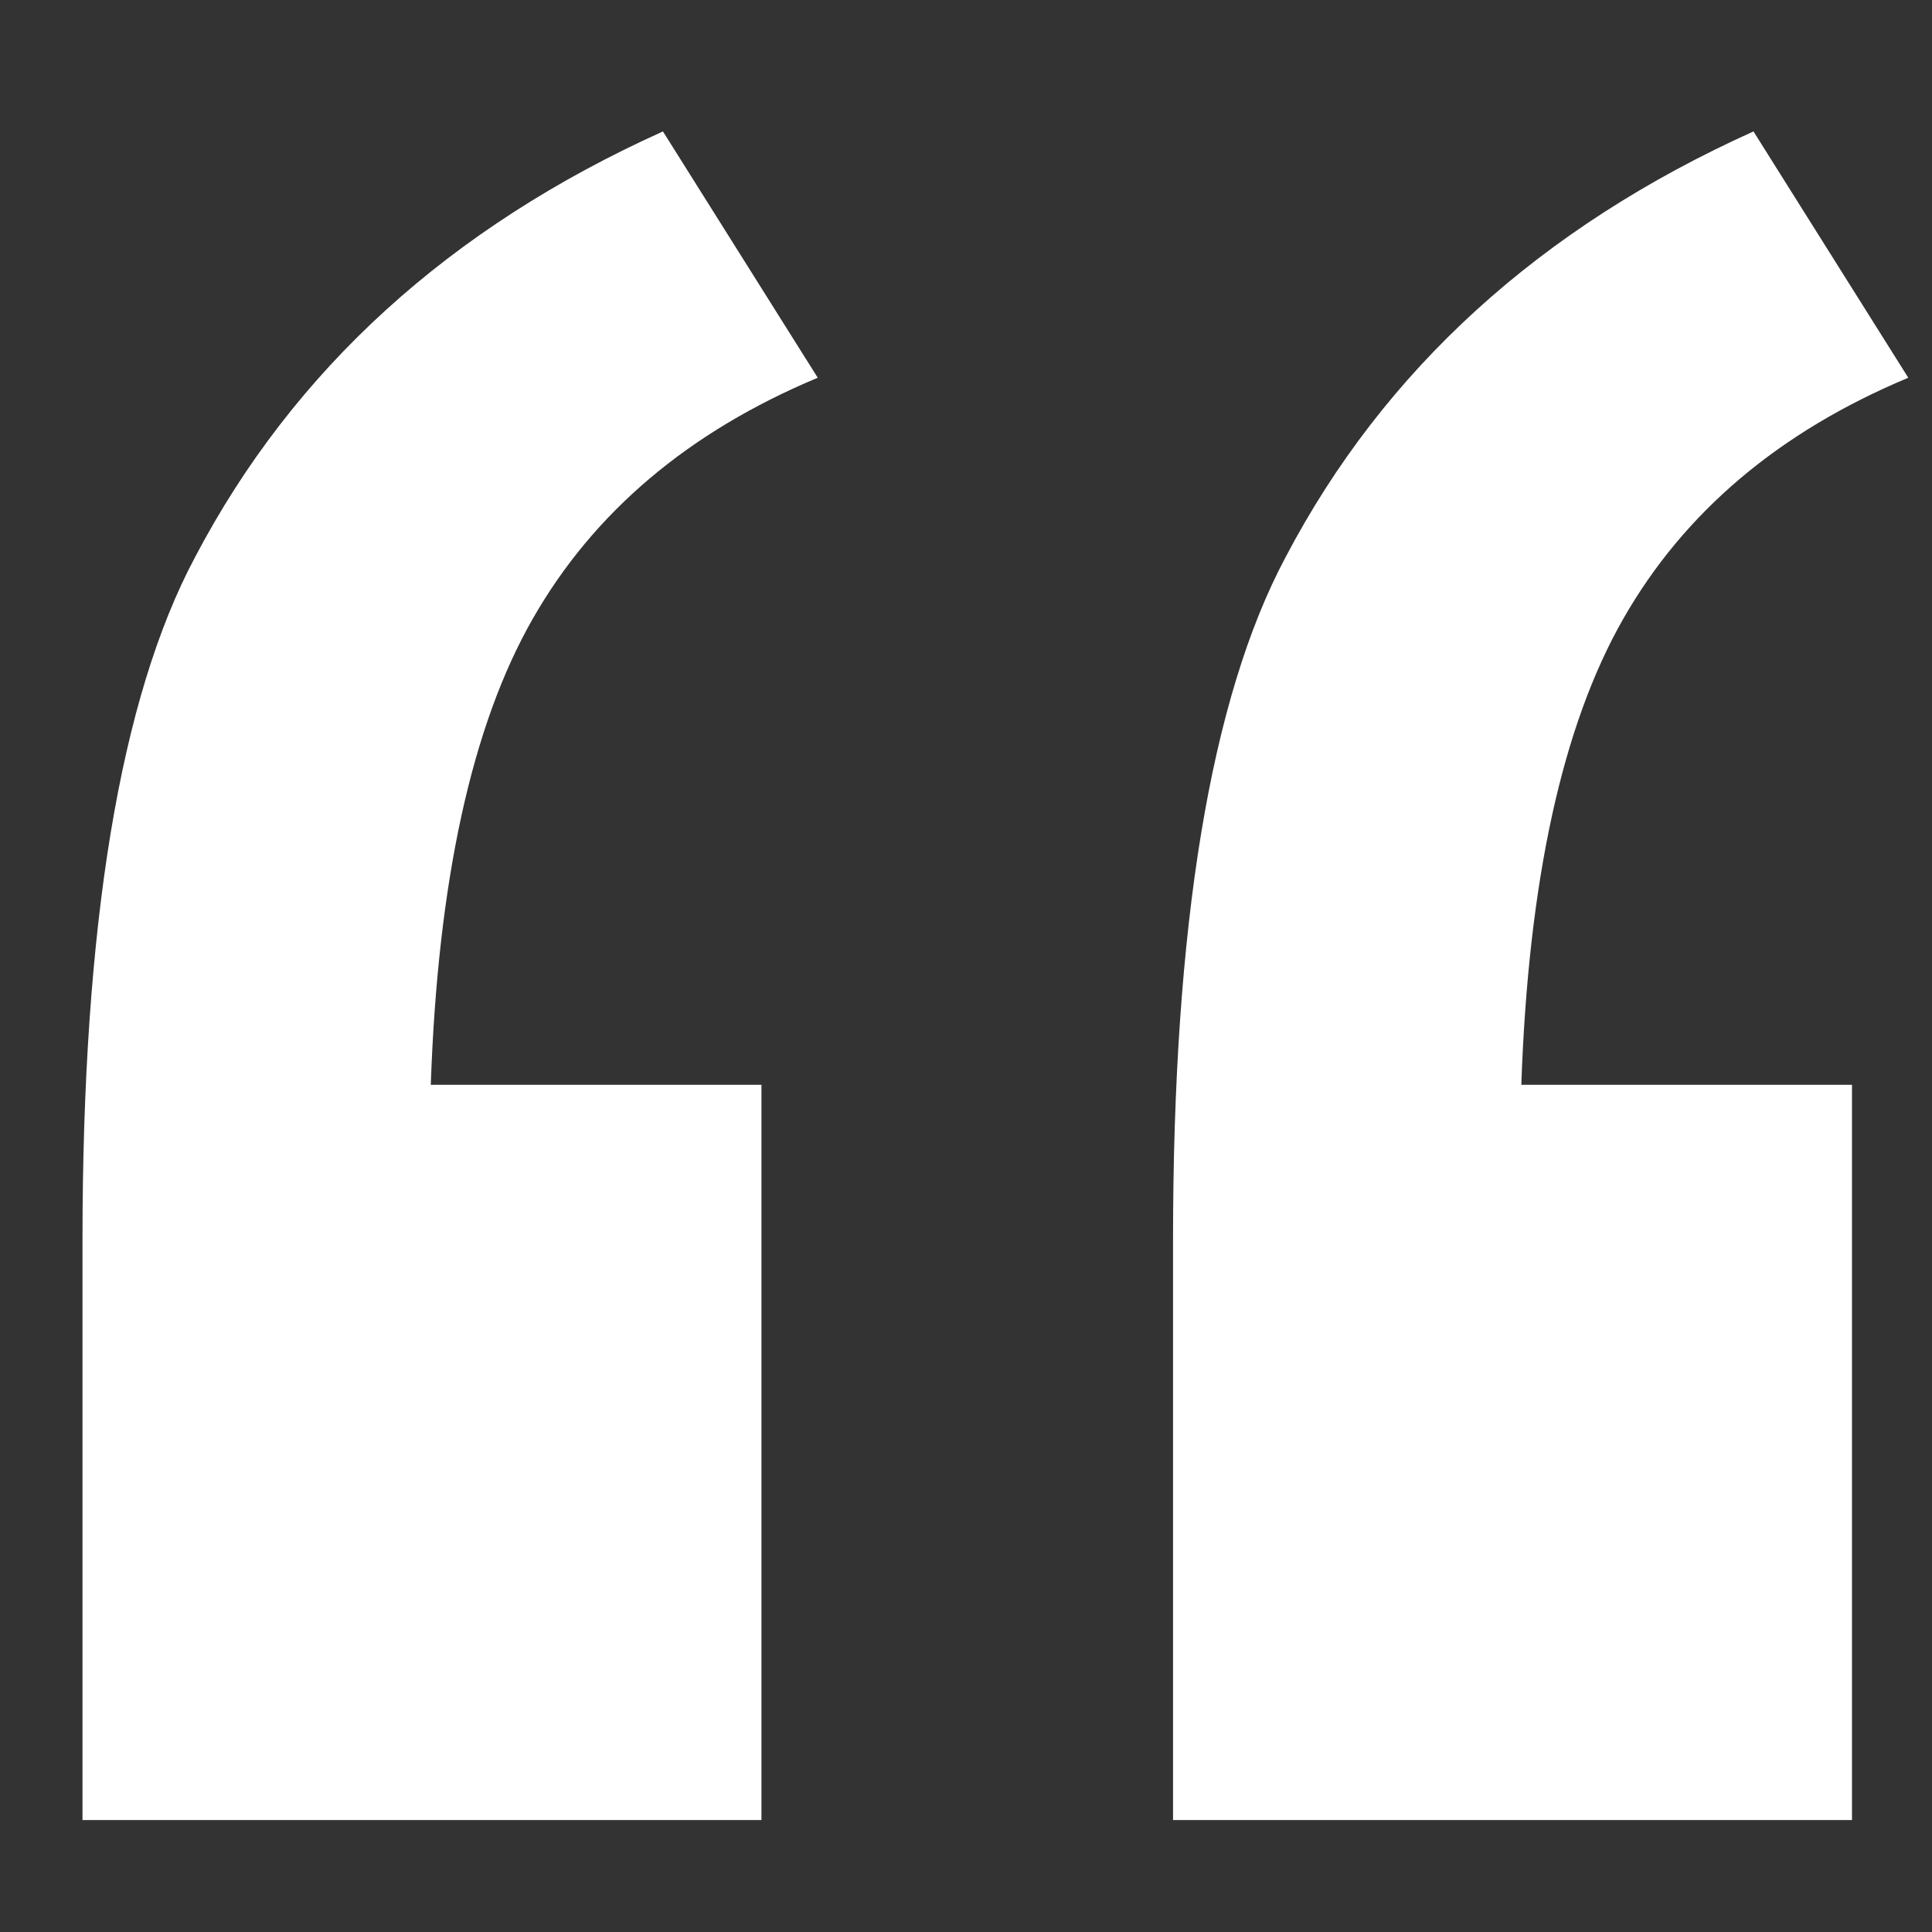
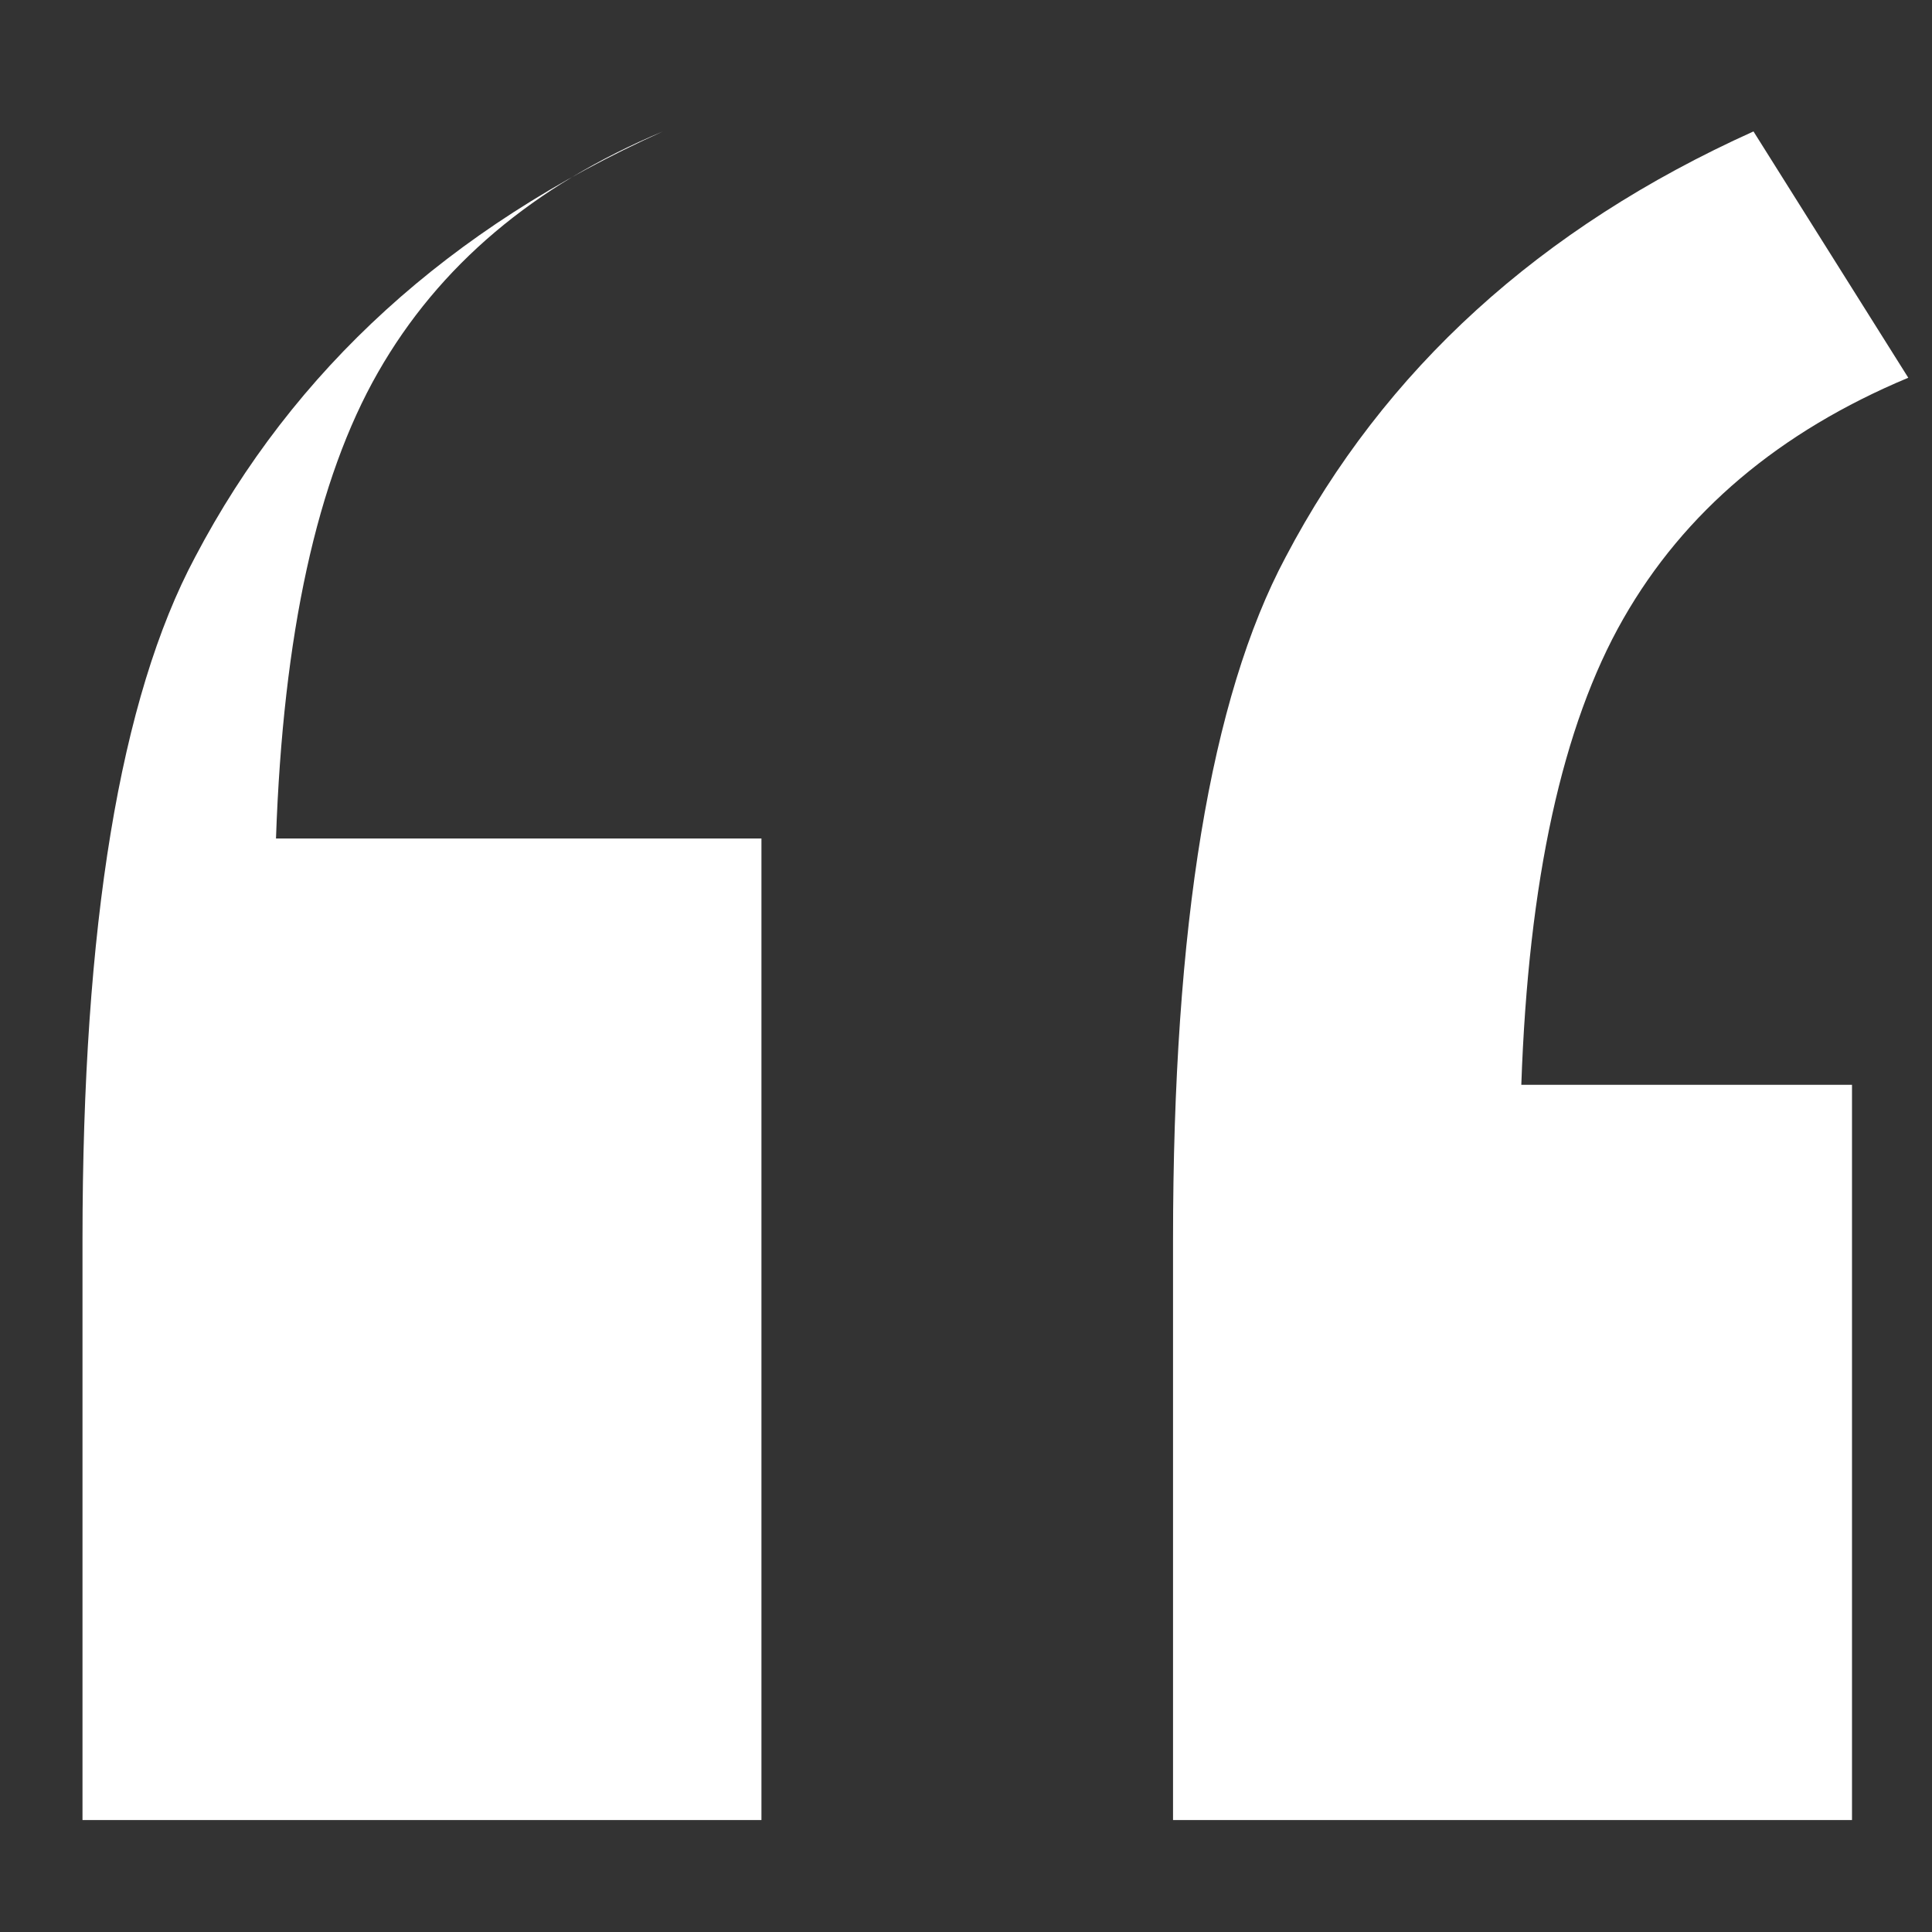
<svg xmlns="http://www.w3.org/2000/svg" version="1.1" id="Layer_1" x="0px" y="0px" viewBox="0 0 1000 1000" style="enable-background:new 0 0 1000 1000;" xml:space="preserve">
  <rect x="0" y="0" width="1000" height="1000" fill="#333333" stroke="none" />
  <style type="text/css"> .st0{enable-background:new ;} .st1{fill:#FFFFFF;} </style>
  <g class="st0">
-     <path class="st1" d="M394.12,561.5v380.54H42.7V641.62c0-162.65,19.4-280.41,58.27-353.25c50.98-97.1,131.7-170.55,242.17-220.34 l80.12,127.49c-66.77,27.91-115.94,69.48-147.49,124.72c-31.58,55.24-49.16,135.65-52.8,241.26H394.12z M958.59,561.5v380.54 H607.16V641.62c0-162.65,19.4-280.41,58.27-353.25c50.98-97.1,131.7-170.55,242.17-220.34l80.12,127.49 c-66.77,27.91-115.94,69.48-147.49,124.72c-31.58,55.24-49.16,135.65-52.8,241.26H958.59z" />
+     <path class="st1" d="M394.12,561.5v380.54H42.7V641.62c0-162.65,19.4-280.41,58.27-353.25c50.98-97.1,131.7-170.55,242.17-220.34 c-66.77,27.91-115.94,69.48-147.49,124.72c-31.58,55.24-49.16,135.65-52.8,241.26H394.12z M958.59,561.5v380.54 H607.16V641.62c0-162.65,19.4-280.41,58.27-353.25c50.98-97.1,131.7-170.55,242.17-220.34l80.12,127.49 c-66.77,27.91-115.94,69.48-147.49,124.72c-31.58,55.24-49.16,135.65-52.8,241.26H958.59z" />
  </g>
</svg>